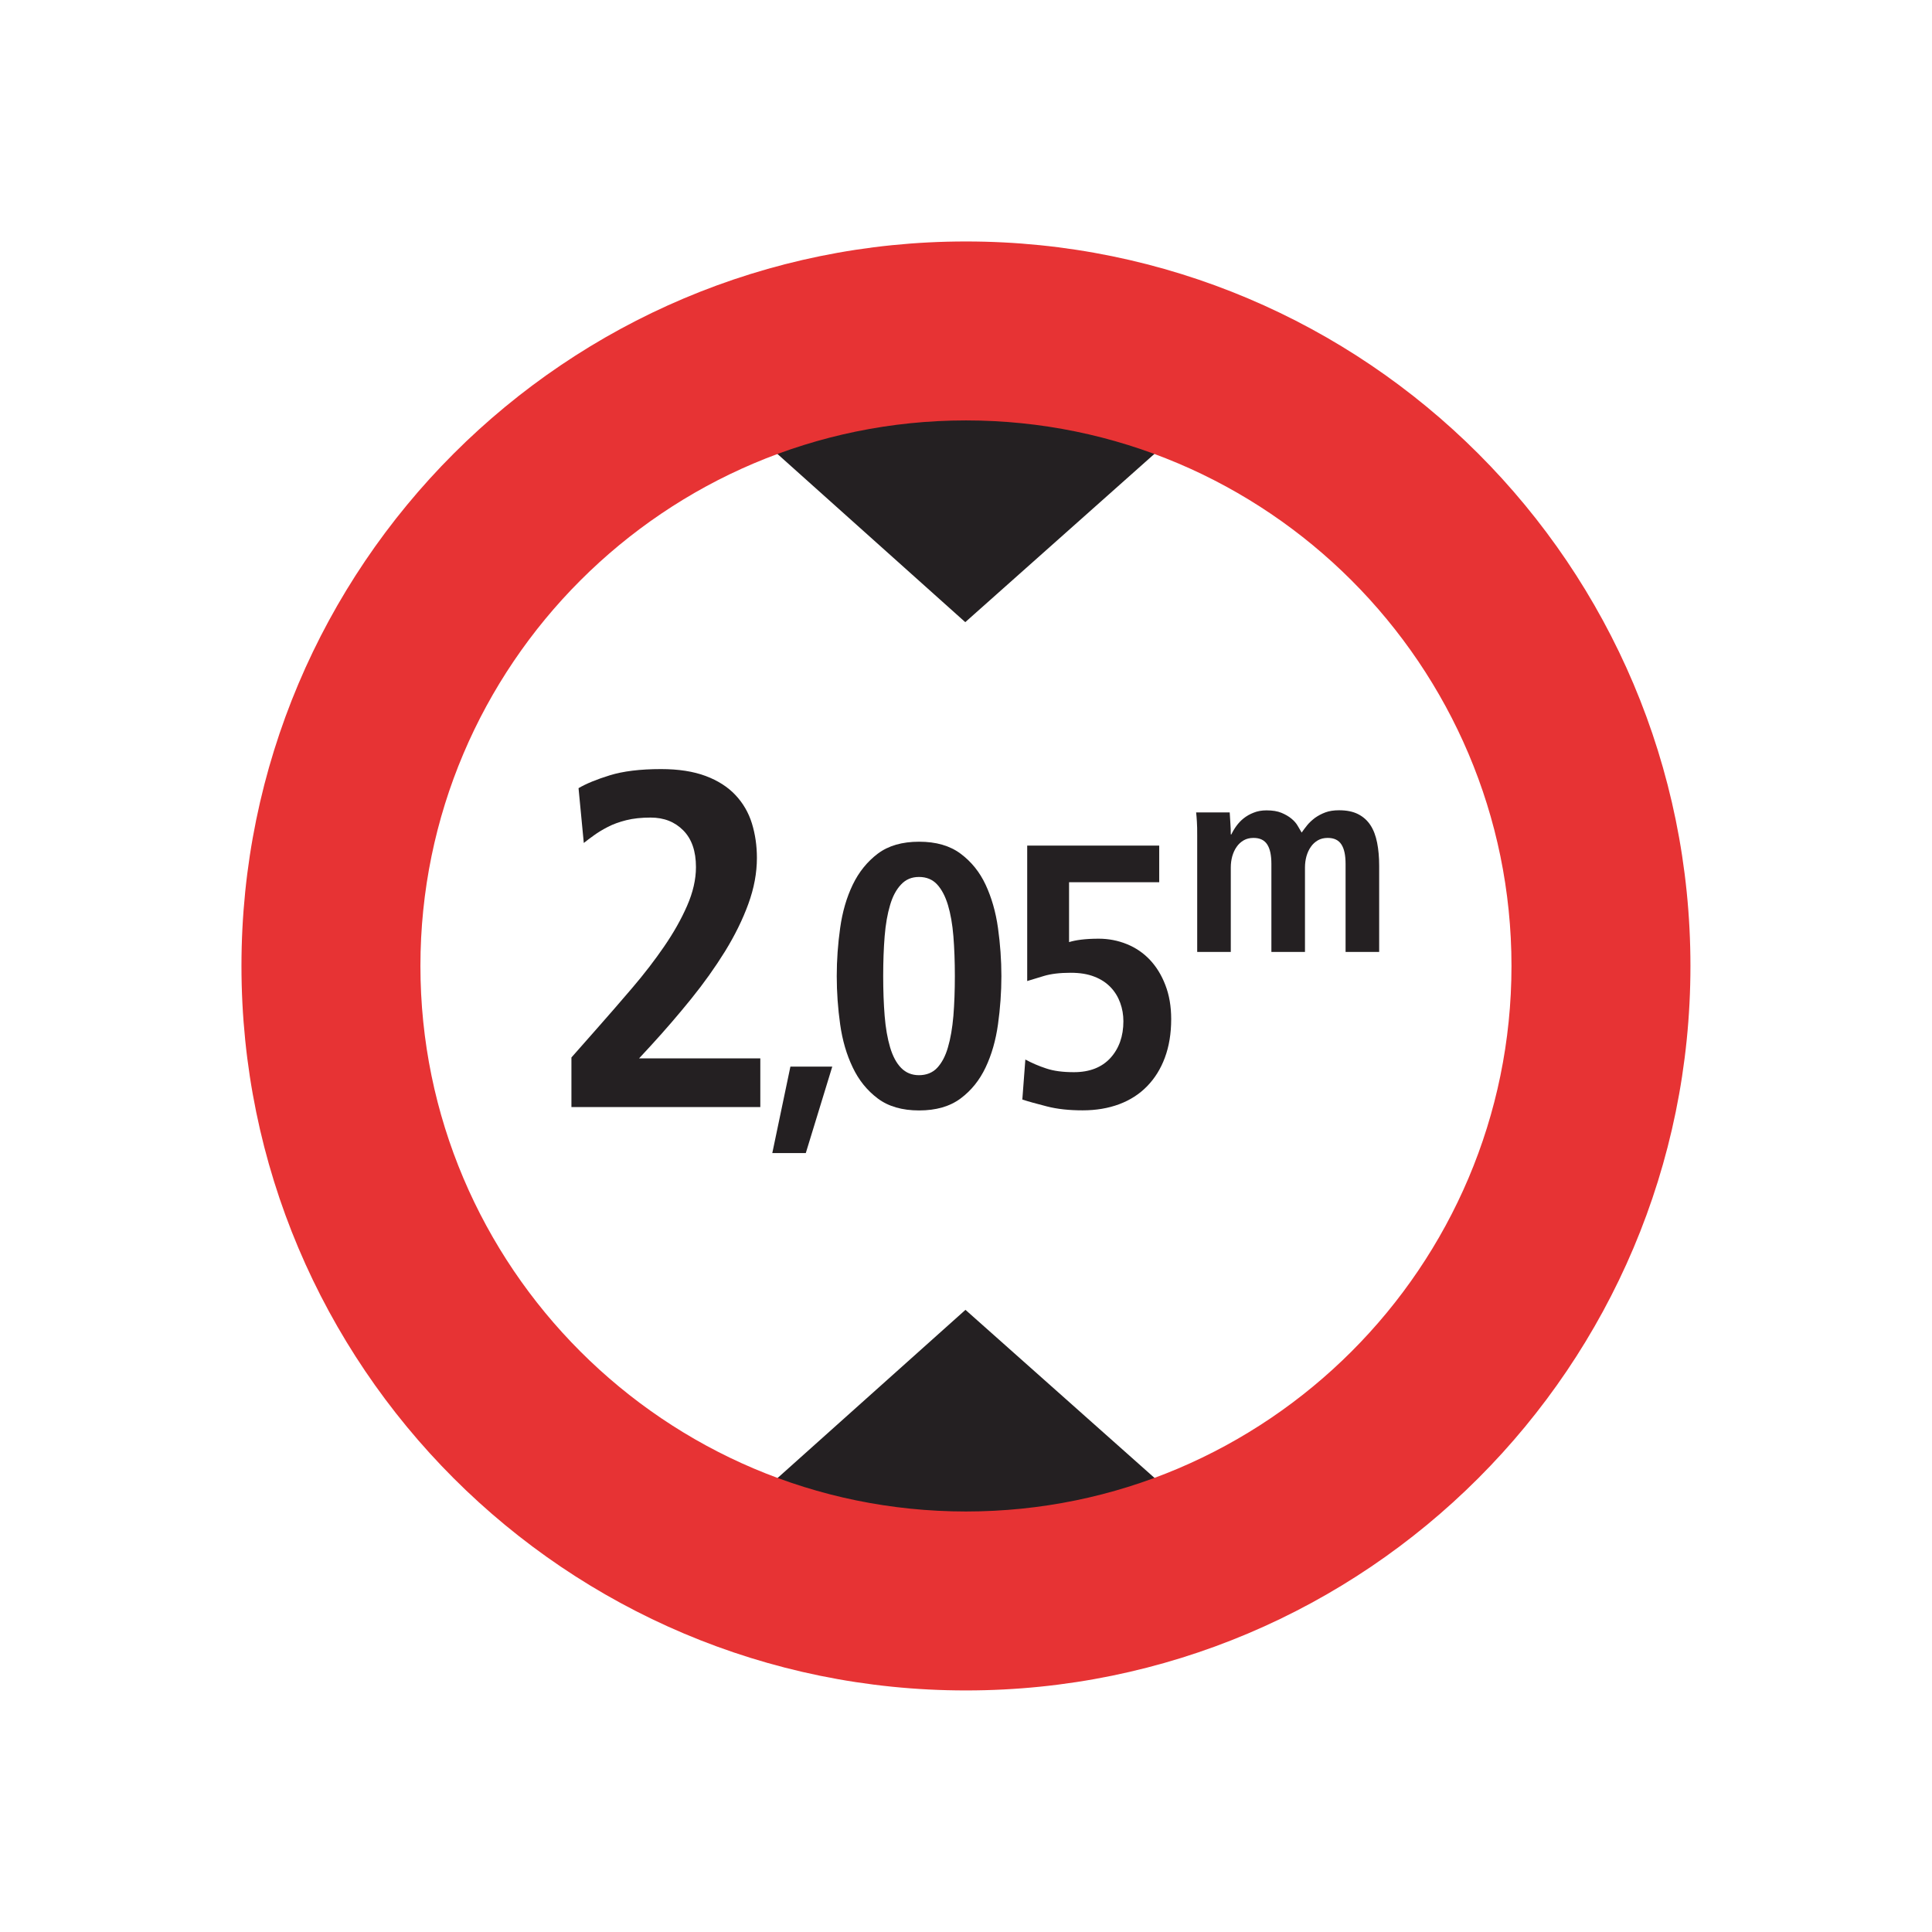
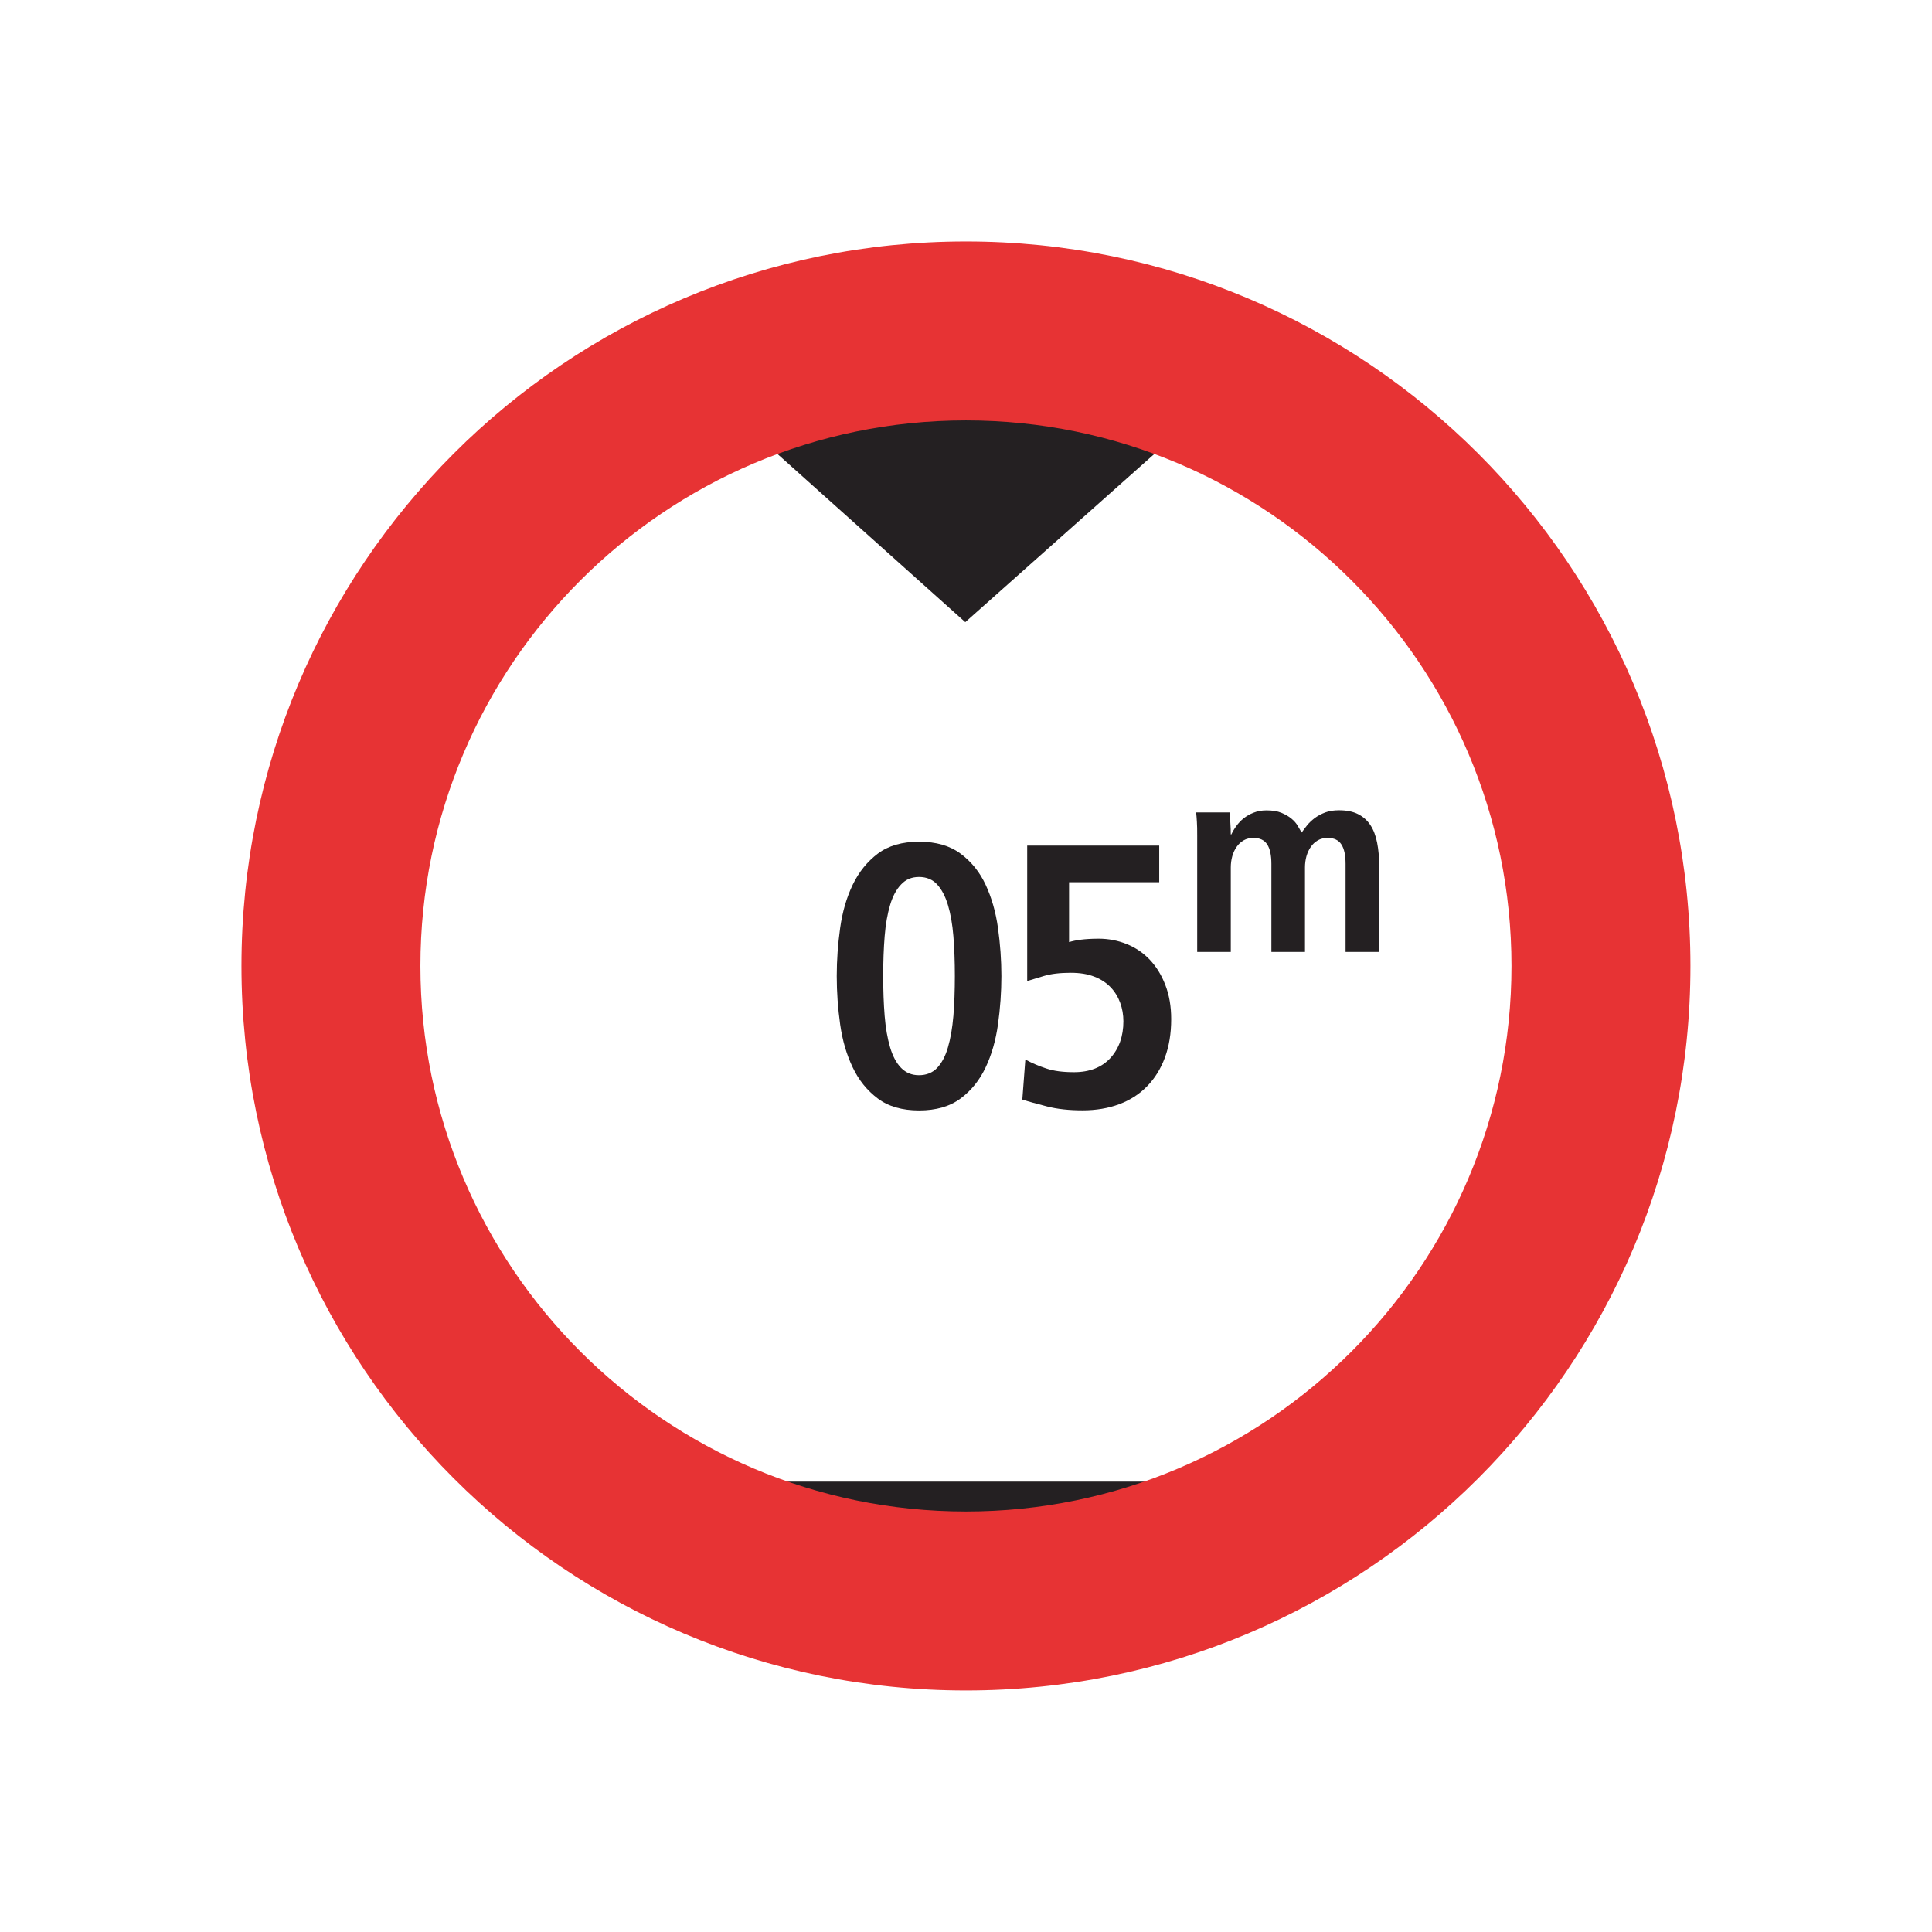
<svg xmlns="http://www.w3.org/2000/svg" id="Calque_1" viewBox="0 0 198.43 198.43">
  <defs>
    <style>.cls-1{fill:#e73334;}.cls-2{fill:#242022;}</style>
  </defs>
  <g>
-     <path class="cls-2" d="M58.69,108.61l2.55-2.89c1.24-1.4,2.47-2.82,3.7-4.26,1.23-1.44,2.32-2.86,3.28-4.26,.96-1.4,1.75-2.79,2.35-4.17,.6-1.37,.91-2.7,.91-3.97,0-1.63-.43-2.89-1.3-3.77-.87-.88-1.98-1.32-3.36-1.32-.95,0-1.78,.09-2.5,.27s-1.35,.41-1.89,.69-1.01,.56-1.42,.86c-.41,.29-.76,.56-1.05,.79l-.54-5.63c.78-.46,1.85-.9,3.21-1.32,1.36-.42,3.11-.64,5.27-.64,1.8,0,3.32,.24,4.58,.71s2.28,1.13,3.06,1.96c.78,.83,1.35,1.81,1.69,2.92,.34,1.11,.51,2.29,.51,3.53,0,1.54-.29,3.11-.88,4.73s-1.39,3.24-2.4,4.88c-1.01,1.63-2.17,3.26-3.48,4.88s-2.68,3.21-4.12,4.78l-1.22,1.32h12.45v5h-19.4v-5.05Z" />
-     <path class="cls-2" d="M85.48,109.55l-2.72,8.88h-3.44l1.86-8.88h4.29Z" />
    <path class="cls-2" d="M86.29,95.31c.23-1.65,.66-3.13,1.29-4.44,.63-1.31,1.49-2.37,2.57-3.19,1.09-.82,2.5-1.23,4.25-1.23s3.16,.41,4.26,1.23c1.1,.82,1.96,1.88,2.57,3.19,.61,1.31,1.04,2.79,1.27,4.44s.35,3.3,.35,4.94-.12,3.32-.35,4.96c-.23,1.64-.65,3.11-1.27,4.42-.62,1.31-1.47,2.37-2.57,3.19-1.1,.82-2.52,1.23-4.26,1.23s-3.16-.41-4.25-1.23c-1.09-.82-1.95-1.88-2.57-3.19-.63-1.31-1.06-2.78-1.29-4.42-.23-1.64-.35-3.29-.35-4.96s.12-3.29,.35-4.94Zm4.57,9.03c.1,1.24,.29,2.32,.56,3.23,.27,.91,.65,1.62,1.13,2.11,.49,.5,1.1,.75,1.84,.75s1.39-.25,1.86-.75c.47-.5,.85-1.2,1.11-2.11,.27-.91,.45-1.98,.56-3.23,.1-1.24,.15-2.61,.15-4.09s-.05-2.85-.15-4.09c-.1-1.24-.29-2.31-.56-3.21-.27-.89-.64-1.6-1.11-2.11-.47-.51-1.09-.77-1.86-.77s-1.36,.26-1.84,.77c-.49,.51-.87,1.22-1.13,2.11-.27,.9-.46,1.97-.56,3.21-.1,1.24-.15,2.61-.15,4.09s.05,2.85,.15,4.09Z" />
    <path class="cls-2" d="M119.06,86.84v3.77h-9.26v6.15c.33-.1,.74-.19,1.23-.25s1.09-.1,1.81-.1c1.02,0,1.99,.19,2.9,.56,.91,.37,1.7,.91,2.36,1.61,.67,.71,1.2,1.57,1.59,2.59,.4,1.03,.6,2.19,.6,3.5,0,1.49-.22,2.8-.65,3.96s-1.04,2.13-1.83,2.94-1.74,1.42-2.86,1.84c-1.13,.42-2.38,.63-3.76,.63s-2.6-.13-3.65-.4c-1.05-.27-1.9-.5-2.54-.71l.31-4.11c.67,.36,1.38,.67,2.15,.92,.77,.26,1.71,.38,2.84,.38,1.61,0,2.86-.49,3.75-1.46,.88-.97,1.33-2.23,1.33-3.77,0-.67-.11-1.3-.33-1.9-.22-.6-.54-1.13-.98-1.59s-.99-.83-1.67-1.09c-.68-.27-1.49-.4-2.44-.4-1.1,0-2.02,.11-2.75,.33-.73,.22-1.3,.39-1.71,.52v-13.91h13.56Z" />
    <path class="cls-2" d="M122.96,85.77c0-.52,0-.97-.03-1.36-.02-.39-.05-.71-.08-.97h3.45c.02,.37,.04,.75,.07,1.13,.03,.38,.04,.76,.04,1.13h.06c.13-.28,.3-.57,.51-.86s.46-.56,.75-.79c.29-.23,.63-.43,1.02-.58,.39-.16,.83-.24,1.33-.24,.61,0,1.12,.08,1.53,.25,.41,.17,.75,.37,1.03,.6,.28,.23,.5,.48,.65,.75,.16,.27,.29,.5,.4,.68,.17-.24,.36-.5,.58-.77,.22-.27,.49-.51,.79-.74,.31-.22,.66-.41,1.06-.56,.4-.15,.87-.22,1.41-.22,.78,0,1.43,.13,1.96,.4,.53,.27,.95,.65,1.27,1.14,.32,.49,.54,1.09,.68,1.79,.14,.71,.21,1.49,.21,2.37v8.85h-3.45v-9.04c0-.89-.14-1.56-.43-2-.29-.45-.76-.67-1.4-.67-.39,0-.73,.08-1.02,.25-.29,.17-.53,.39-.72,.67-.2,.28-.34,.6-.45,.97-.1,.37-.15,.75-.15,1.14v8.68h-3.45v-9.04c0-.89-.14-1.56-.43-2-.29-.45-.76-.67-1.4-.67-.39,0-.73,.08-1.02,.25-.29,.17-.53,.39-.72,.67-.2,.28-.34,.6-.45,.97-.1,.37-.15,.75-.15,1.14v8.68h-3.45v-11.99Z" />
  </g>
-   <path id="path18" class="cls-2" d="M79.44,152.17c6.32,2.37,12.9,3.55,19.78,3.55s13.46-1.18,19.78-3.55h0l-19.84-17.64-19.71,17.64h0" />
+   <path id="path18" class="cls-2" d="M79.44,152.17c6.32,2.37,12.9,3.55,19.78,3.55s13.46-1.18,19.78-3.55h0h0" />
  <path id="path20" class="cls-2" d="M118.99,46.25c-6.32-2.36-12.91-3.54-19.78-3.54s-13.46,1.18-19.78,3.54h0l19.71,17.65,19.84-17.65h0" />
  <path class="cls-1" d="M99.21,43.18c30.9,0,56.03,25.14,56.03,56.03s-25.14,56.03-56.03,56.03-56.03-25.14-56.03-56.03,25.14-56.03,56.03-56.03m0-18.38c-41.1,0-74.41,33.31-74.41,74.41s33.31,74.41,74.41,74.41,74.41-33.31,74.41-74.41S140.31,24.8,99.21,24.8h0Z" />
</svg>